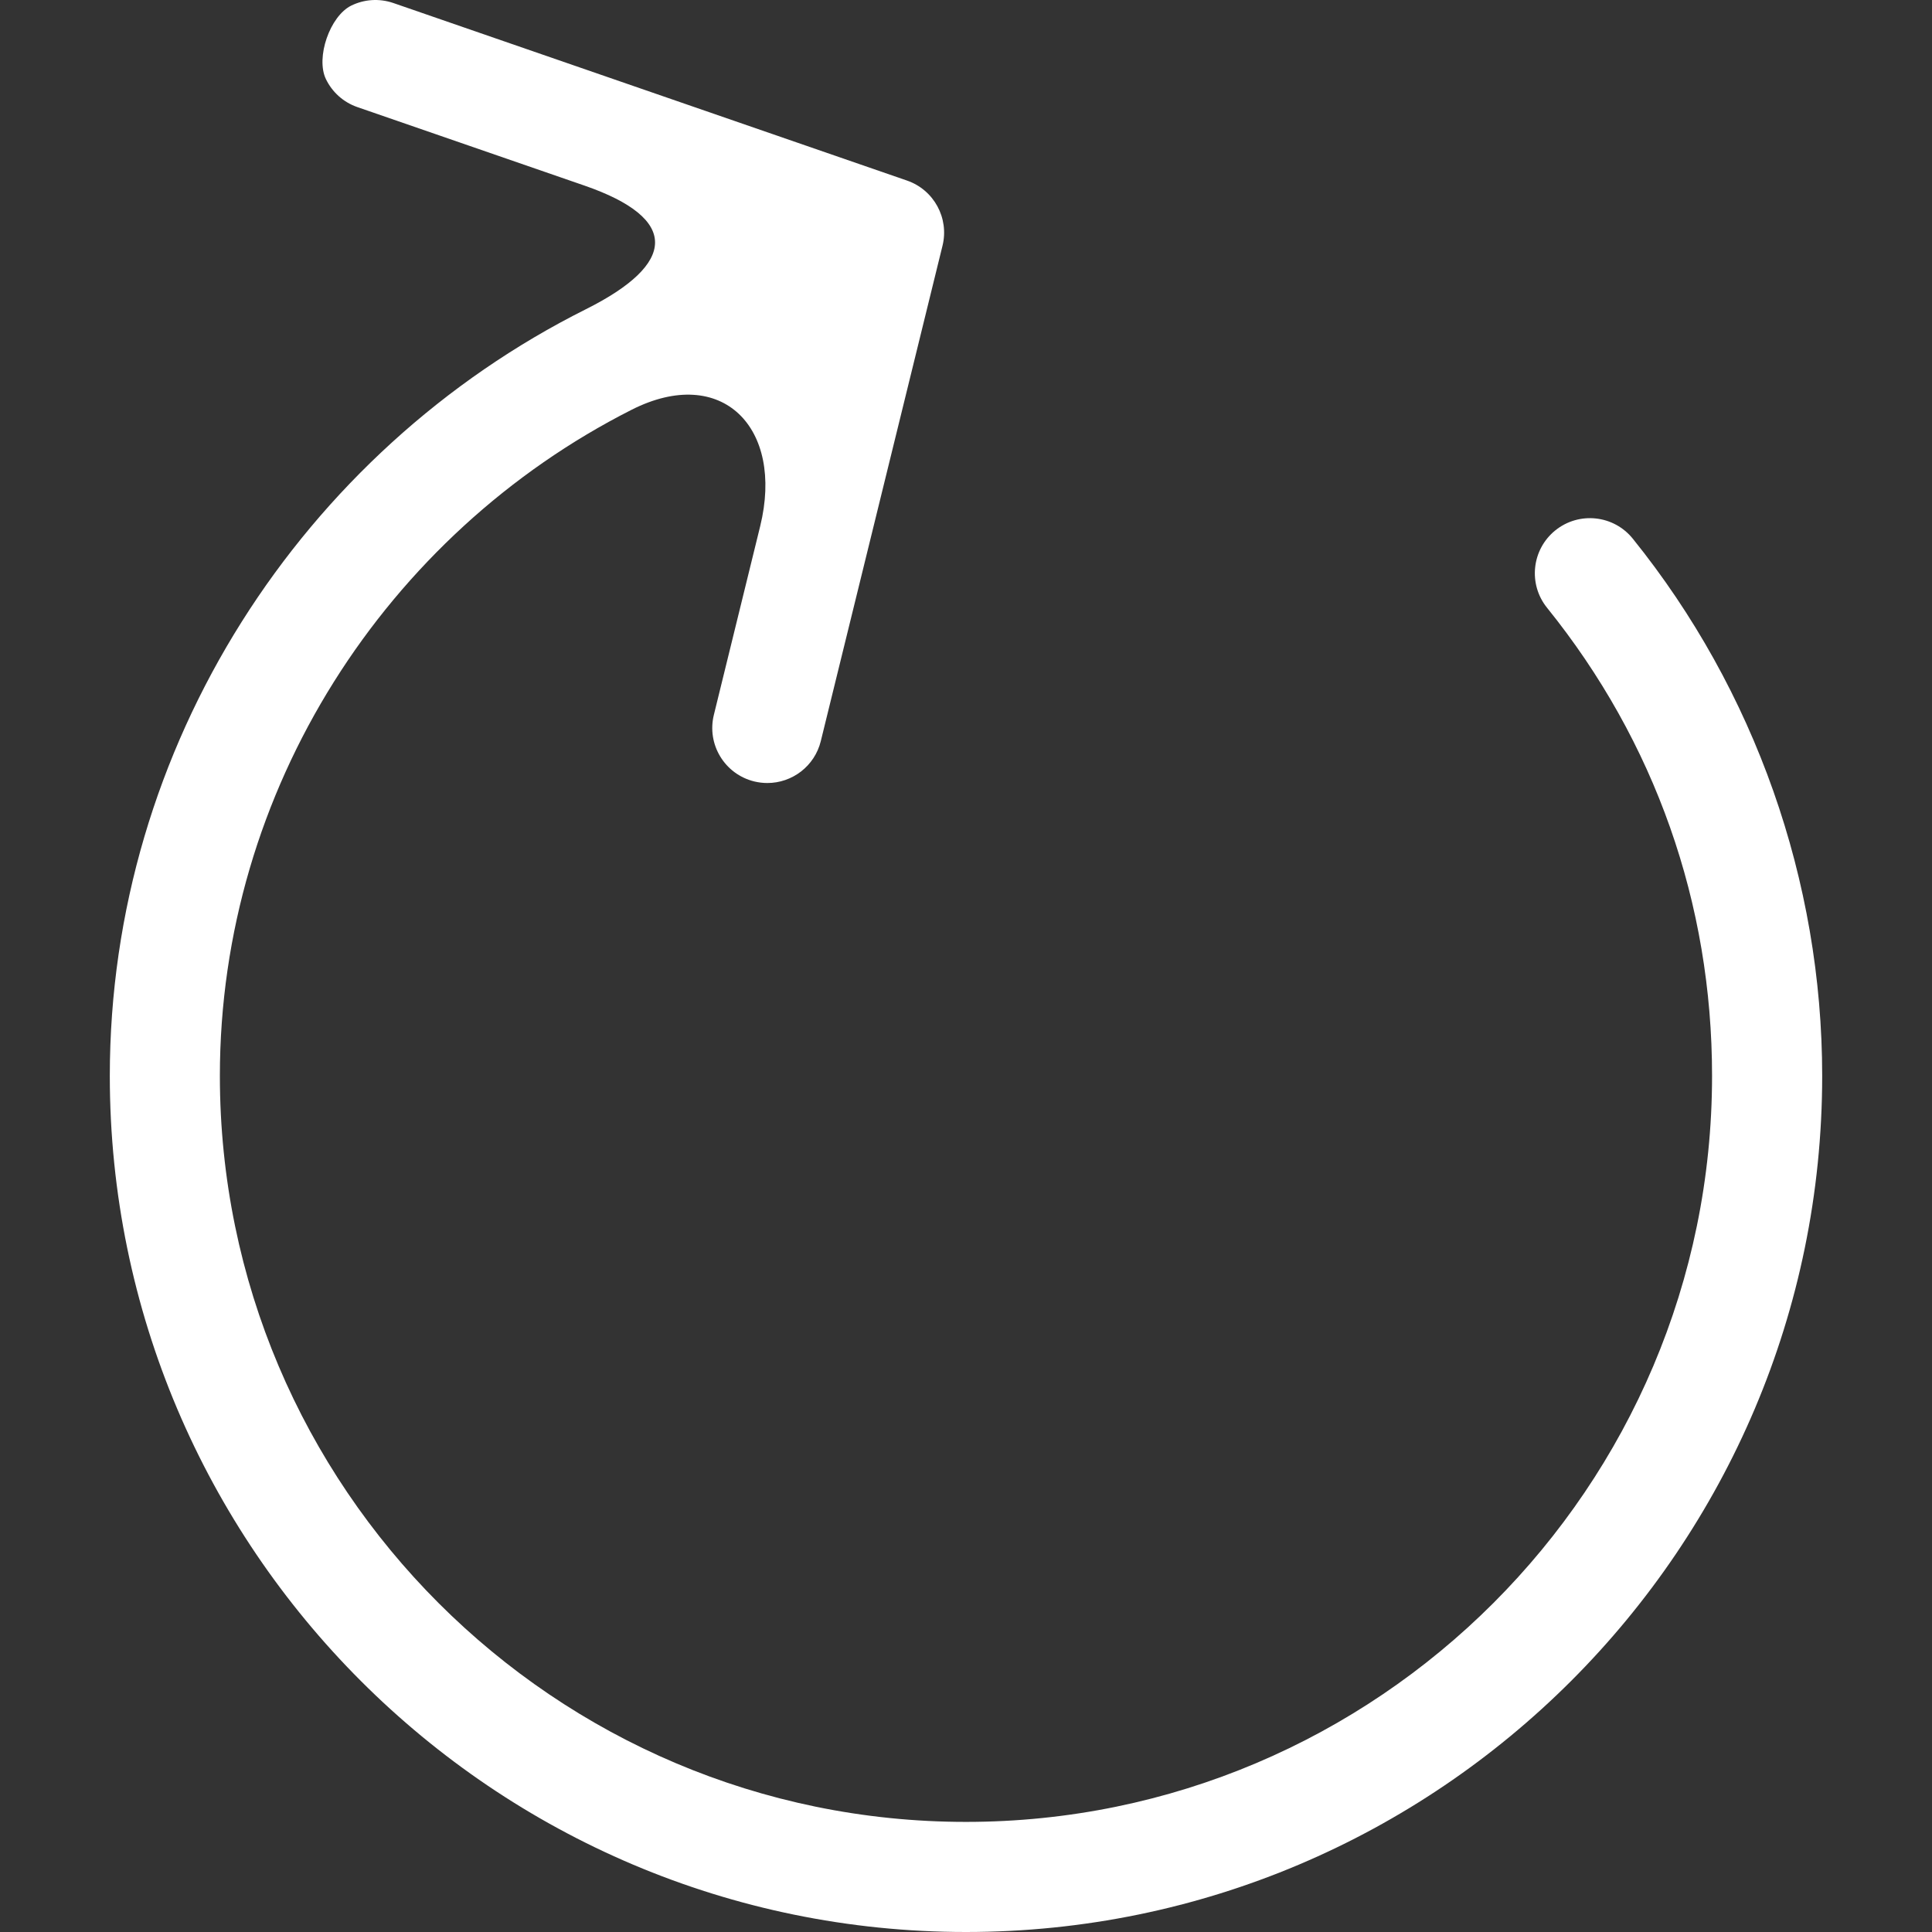
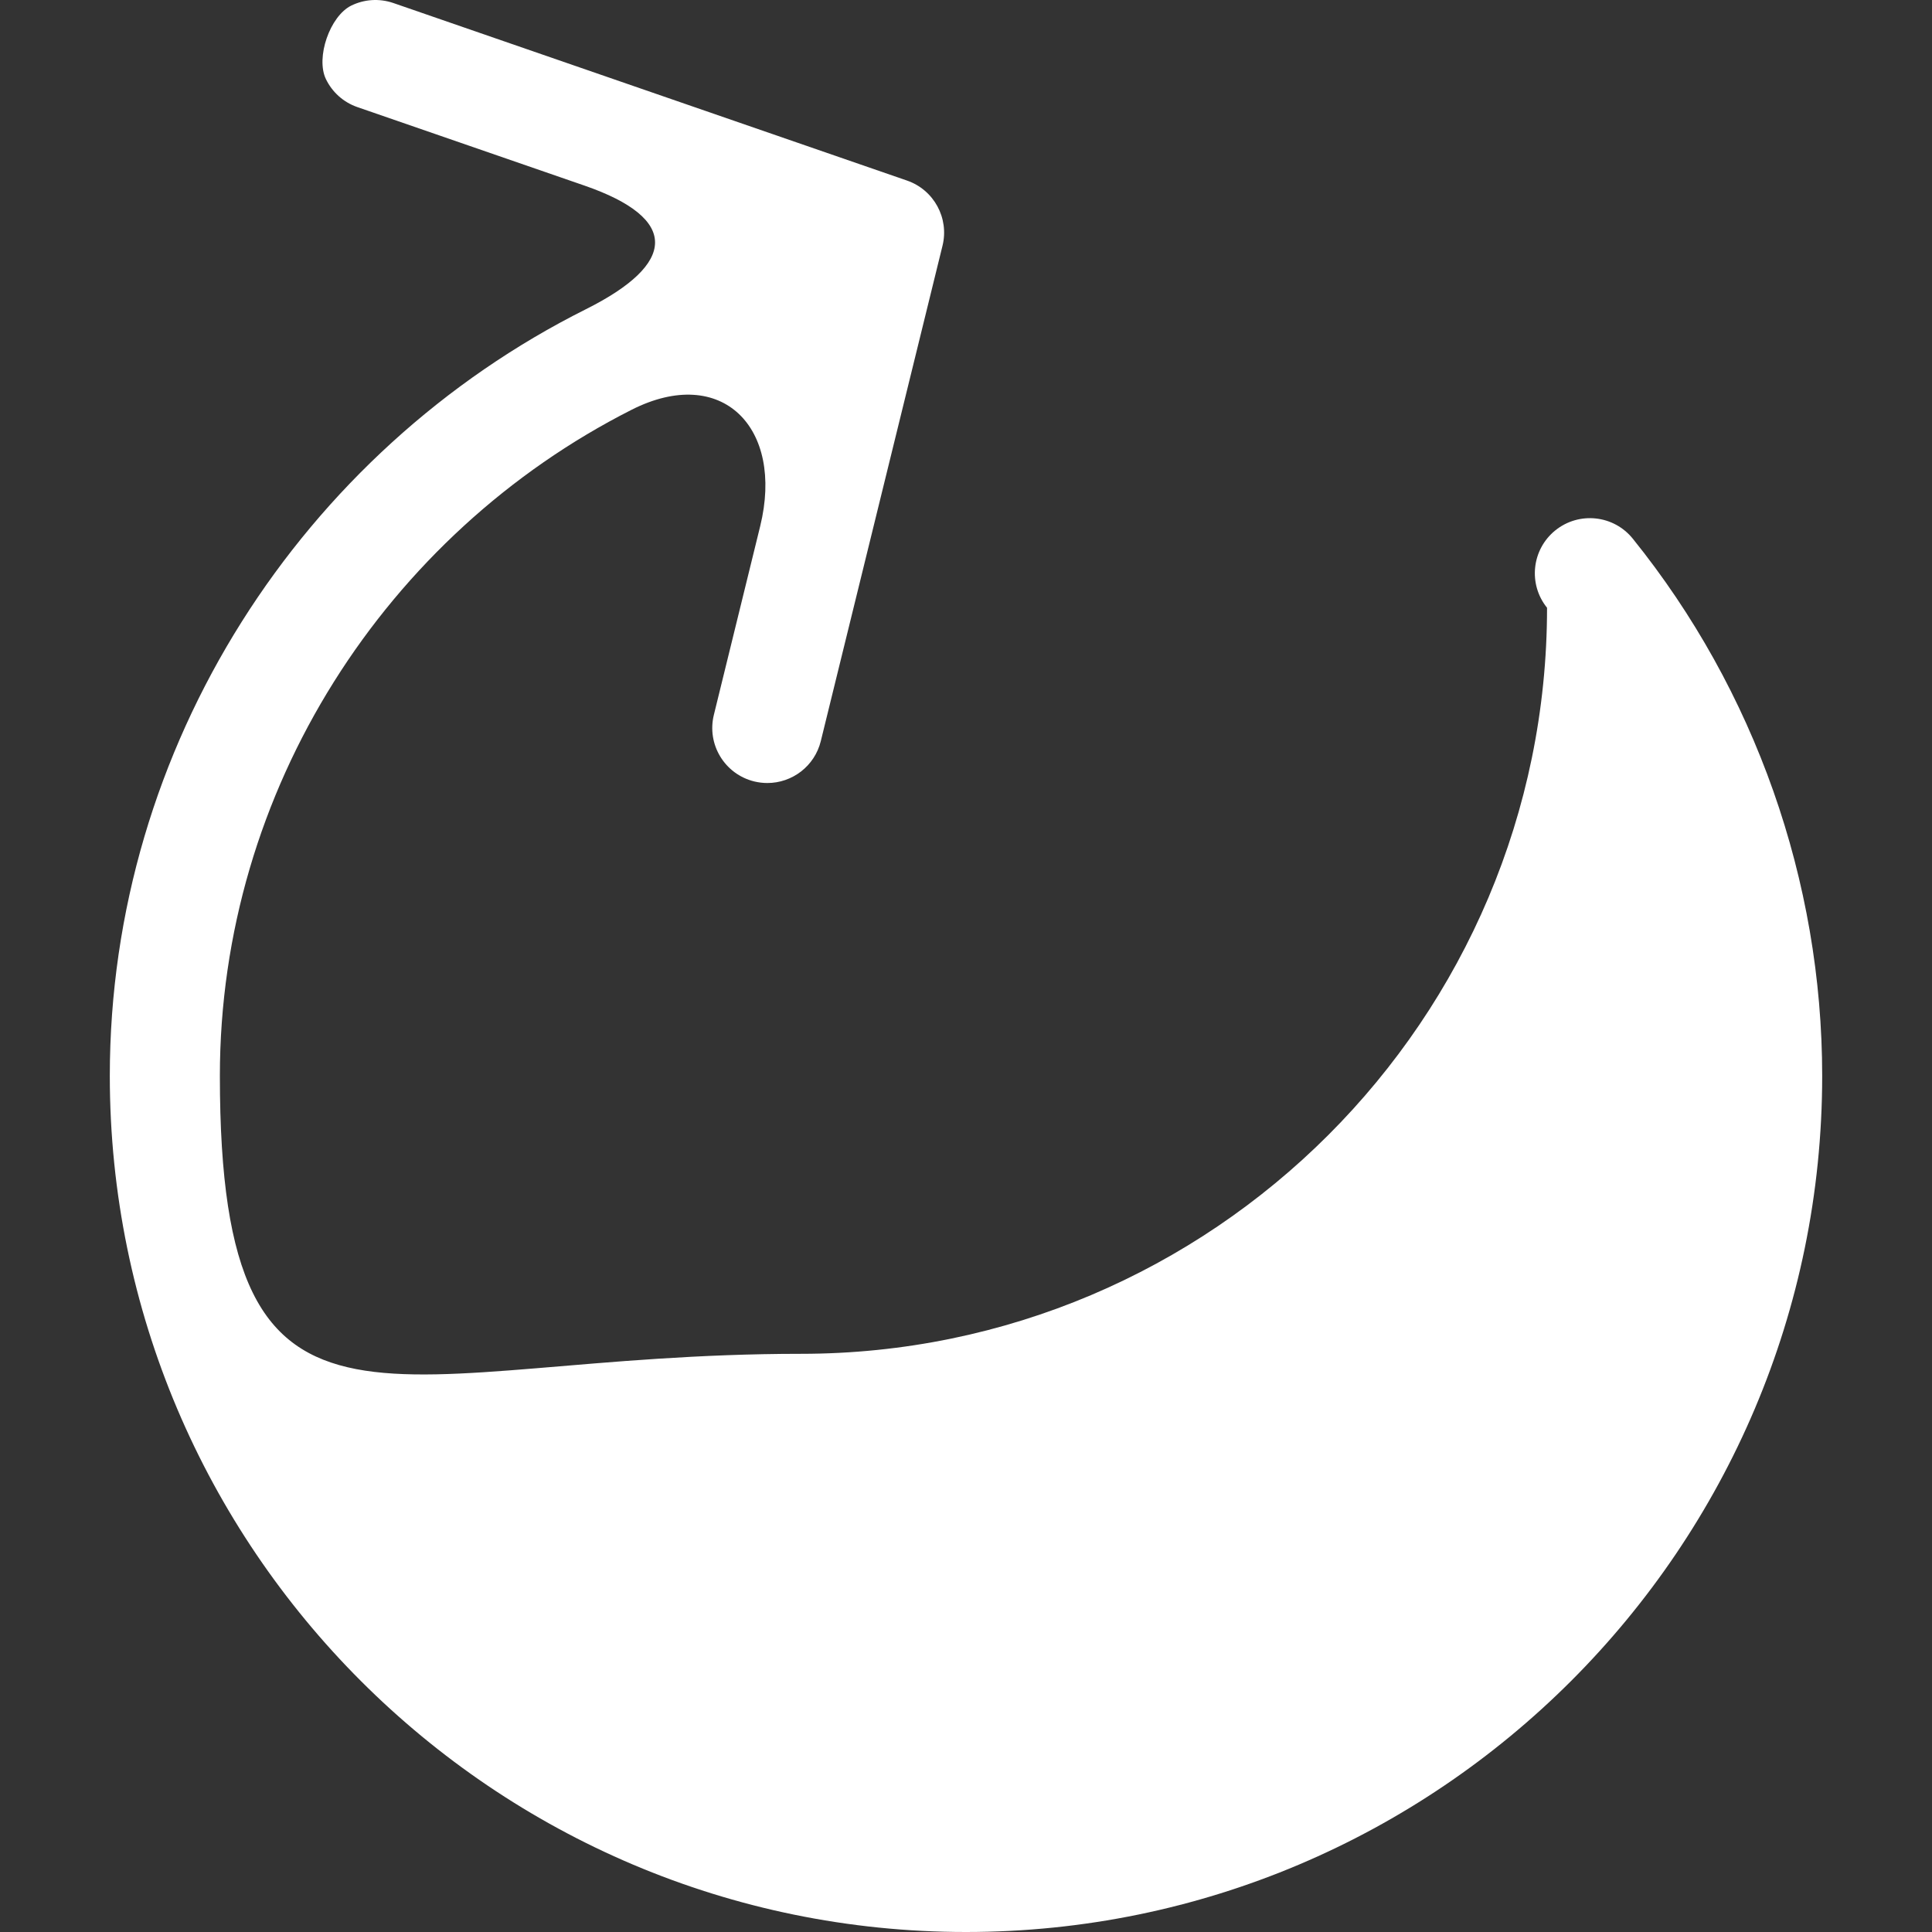
<svg xmlns="http://www.w3.org/2000/svg" version="1.1" id="Capa_1" x="0px" y="0px" width="14px" height="14px" viewBox="0 0 52.642 52.642" style="enable-background:new 0 0 52.642 52.642;" xml:space="preserve">
  <rect x="0" y="0" width="52.642" height="52.642" fill="#333333" stroke="none" />
  <g>
-     <path style="fill:#fff;" d="M42.379,14.451c-0.645,0.521-0.746,1.465-0.226,2.109c2.942,3.647,4.497,8.058,4.496,12.754    c0,11.209-9.119,20.328-20.329,20.328S5.991,40.523,5.991,29.314c0-7.799,4.537-14.767,11.219-18.149    c2.463-1.247,4.161,0.491,3.503,3.173l-1.262,5.14c-0.198,0.804,0.294,1.616,1.099,1.814c0.12,0.029,0.241,0.043,0.359,0.043    c0.675,0,1.288-0.458,1.456-1.143l3.316-13.497c0.185-0.752-0.234-1.522-0.967-1.775L10.72,0.083    c-0.392-0.135-0.801-0.1-1.146,0.068c-0.585,0.285-0.977,1.42-0.693,2.006C9.049,2.503,9.349,2.784,9.74,2.919l6.18,2.136    c2.61,0.901,2.517,2.134,0.047,3.369c-7.725,3.865-12.975,11.9-12.975,20.89c0,12.863,10.465,23.328,23.329,23.328    c12.863,0,23.329-10.465,23.329-23.328c0-5.312-1.833-10.51-5.161-14.637C43.968,14.032,43.025,13.931,42.379,14.451z" />
+     <path style="fill:#fff;" d="M42.379,14.451c-0.645,0.521-0.746,1.465-0.226,2.109c0,11.209-9.119,20.328-20.329,20.328S5.991,40.523,5.991,29.314c0-7.799,4.537-14.767,11.219-18.149    c2.463-1.247,4.161,0.491,3.503,3.173l-1.262,5.14c-0.198,0.804,0.294,1.616,1.099,1.814c0.12,0.029,0.241,0.043,0.359,0.043    c0.675,0,1.288-0.458,1.456-1.143l3.316-13.497c0.185-0.752-0.234-1.522-0.967-1.775L10.72,0.083    c-0.392-0.135-0.801-0.1-1.146,0.068c-0.585,0.285-0.977,1.42-0.693,2.006C9.049,2.503,9.349,2.784,9.74,2.919l6.18,2.136    c2.61,0.901,2.517,2.134,0.047,3.369c-7.725,3.865-12.975,11.9-12.975,20.89c0,12.863,10.465,23.328,23.329,23.328    c12.863,0,23.329-10.465,23.329-23.328c0-5.312-1.833-10.51-5.161-14.637C43.968,14.032,43.025,13.931,42.379,14.451z" />
  </g>
</svg>